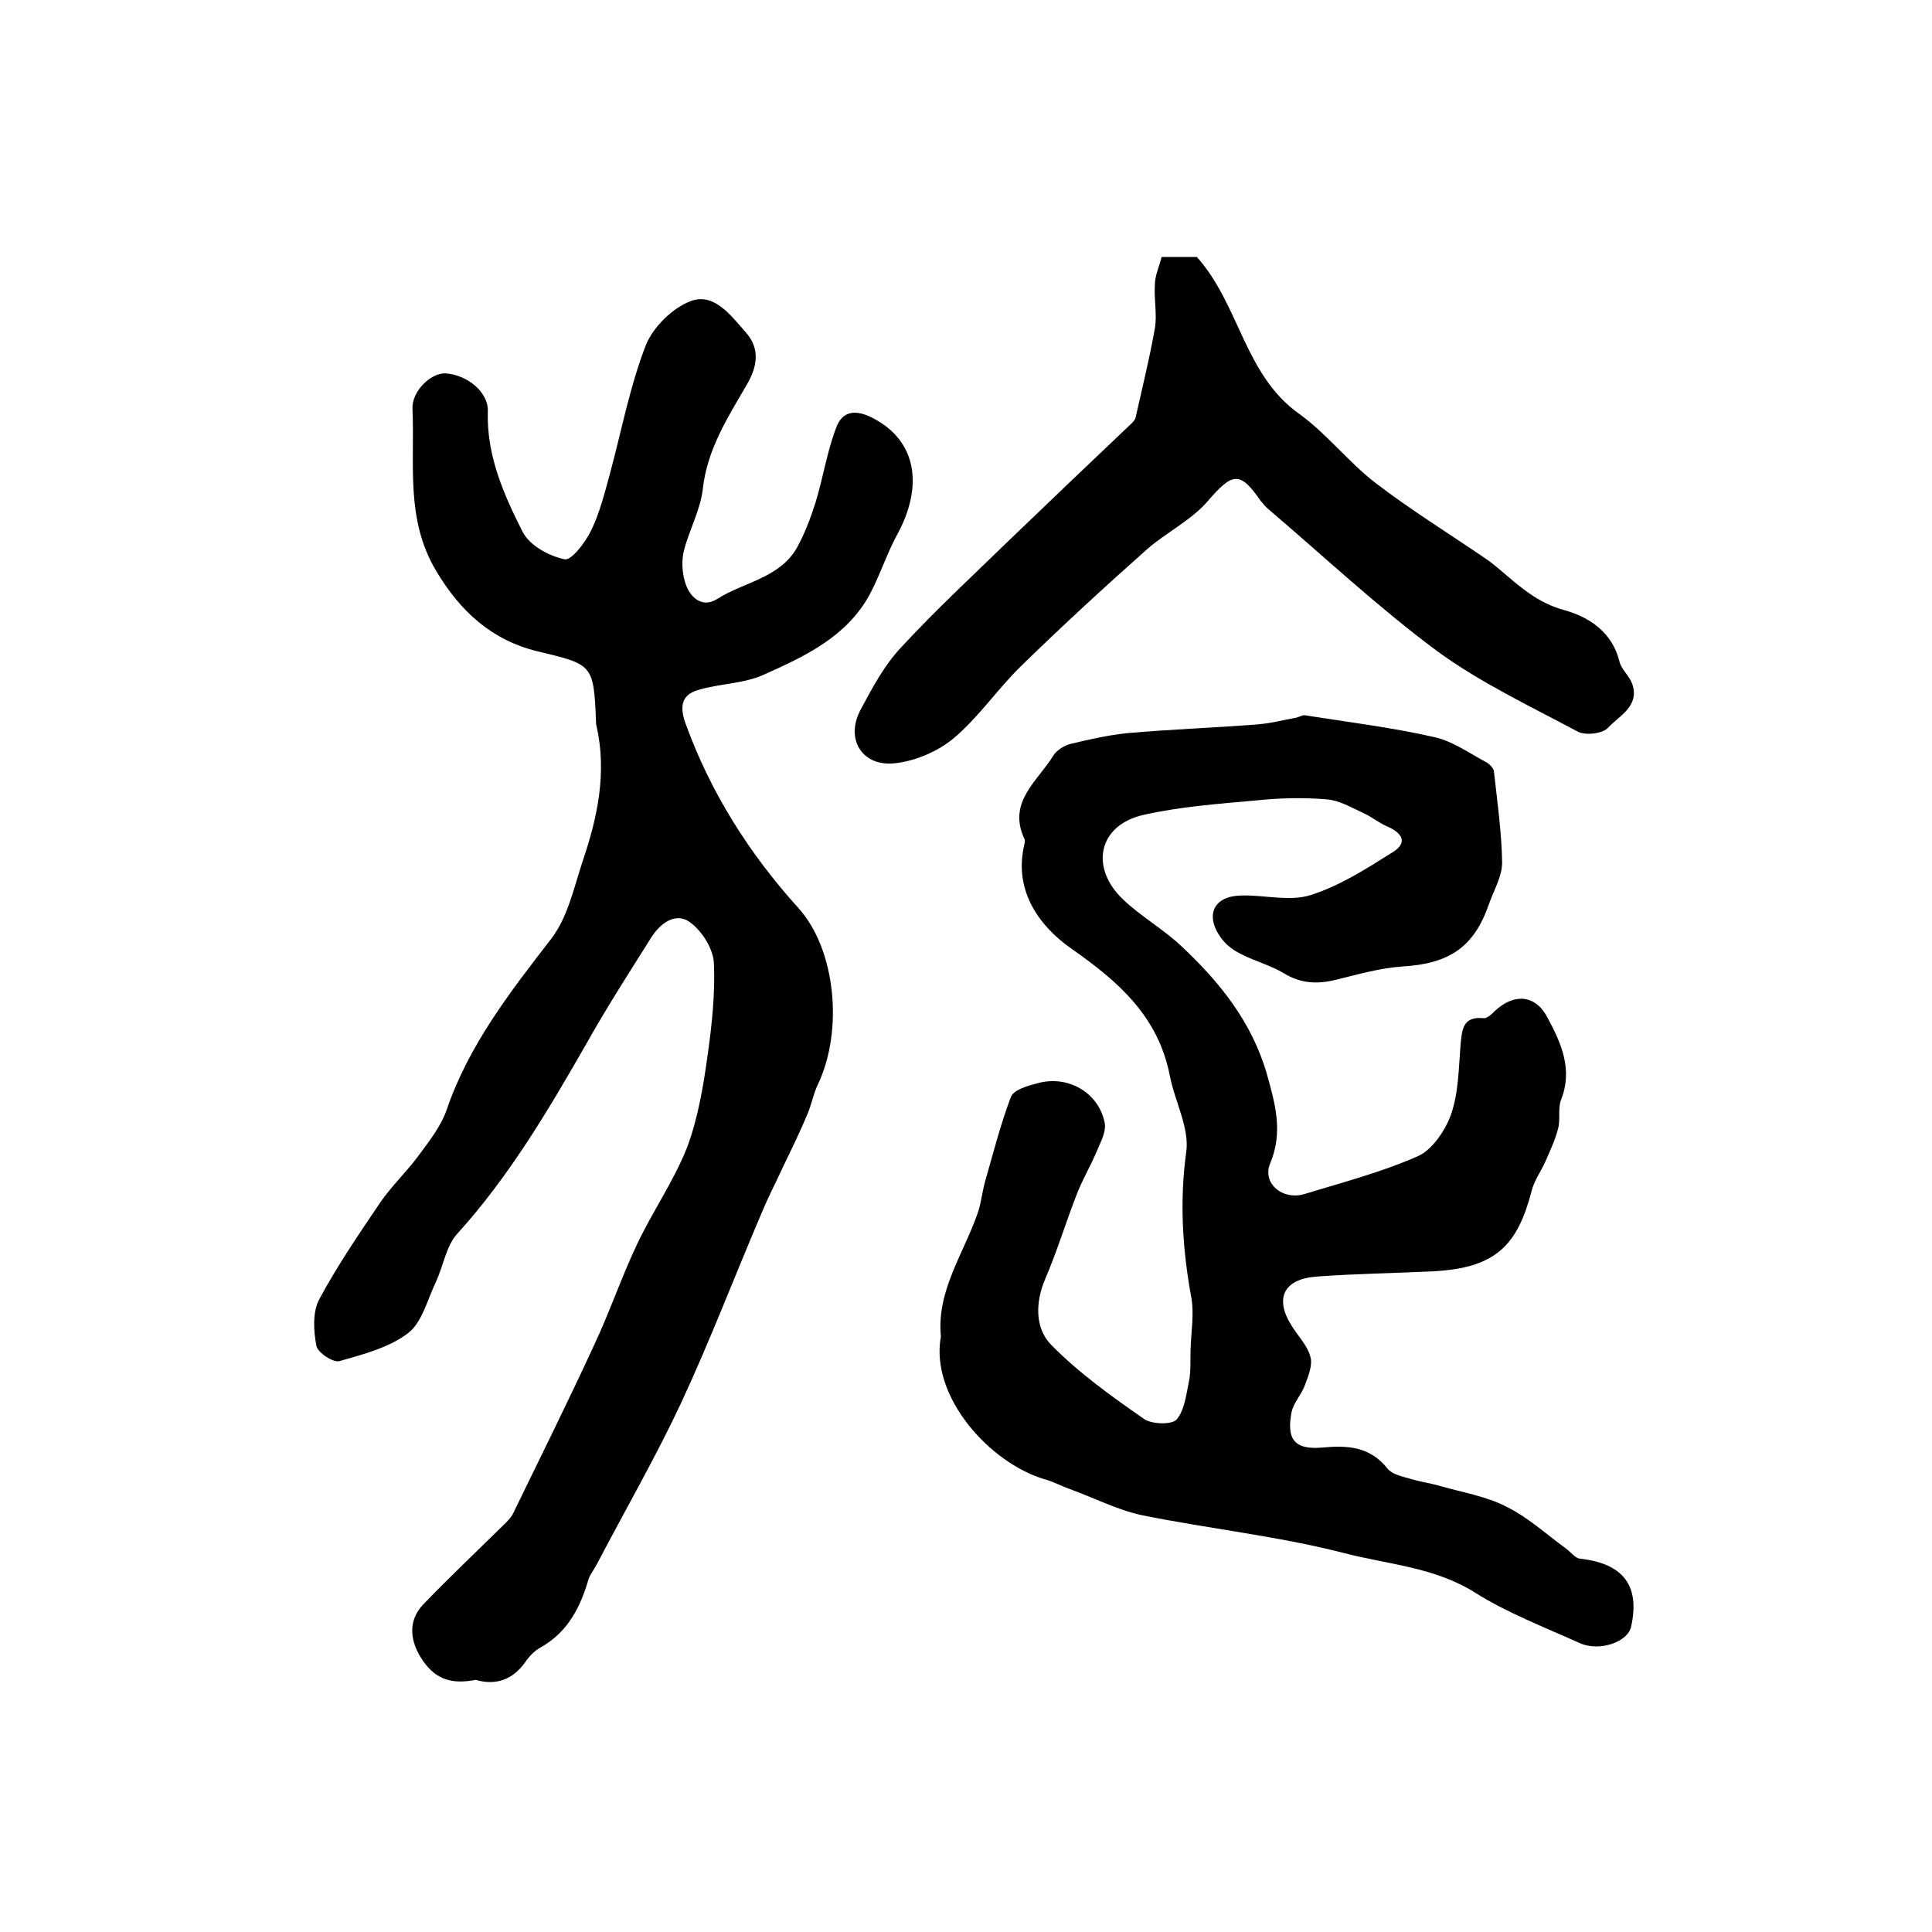
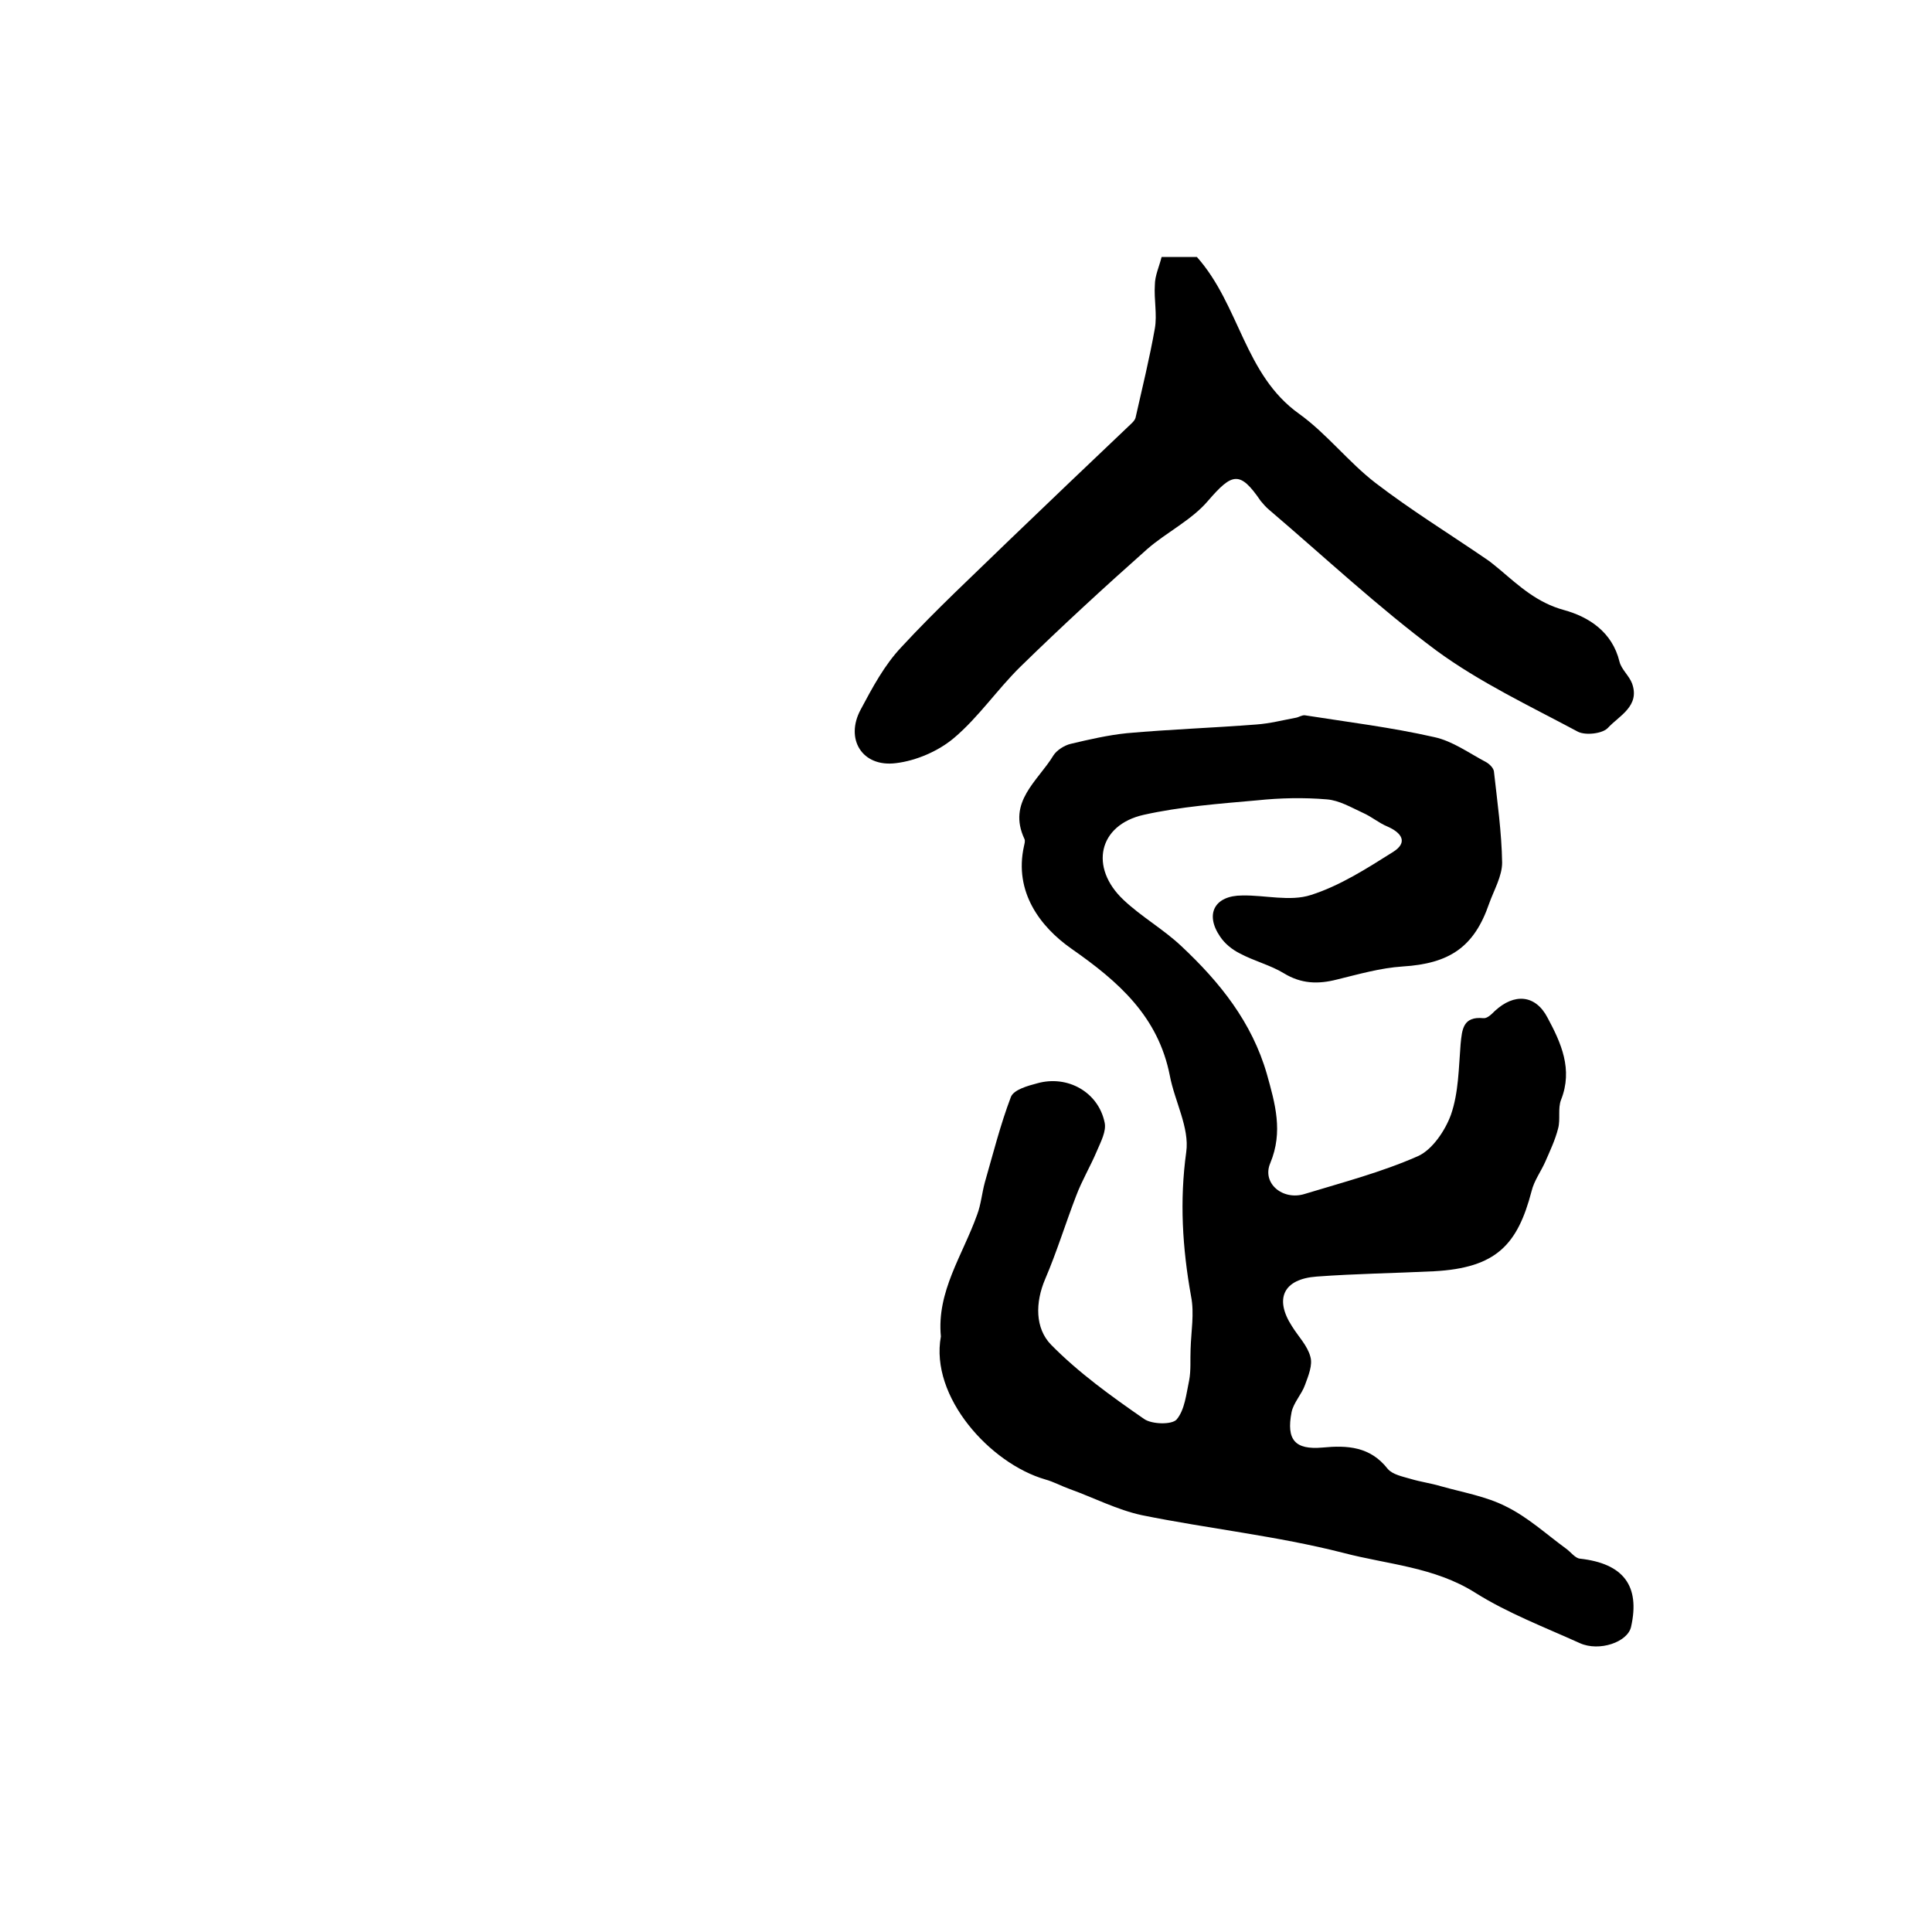
<svg xmlns="http://www.w3.org/2000/svg" version="1.1" id="图层_1" x="0px" y="0px" viewBox="0 0 400 400" style="enable-background:new 0 0 400 400;" xml:space="preserve">
  <style type="text/css">
	.st0{fill:#FFFFFF;}
</style>
  <g>
-     <path d="M98.5,347.8c-4.7,0.9-8.1,0.1-10.9-3.9c-2.7-3.9-3.3-8.2,0-11.7c5.5-5.7,11.2-11.1,16.9-16.7c0.7-0.7,1.4-1.4,1.8-2.3   c5.6-11.5,11.3-23,16.7-34.7c3.2-6.8,5.6-13.9,8.8-20.7c3.2-6.8,7.6-13.1,10.4-20.1c2.3-6.1,3.4-12.7,4.3-19.2   c0.9-6.4,1.6-12.9,1.3-19.2c-0.2-3-2.5-6.6-5-8.4c-3-2.1-6.1,0.3-7.9,3.1c-4.6,7.3-9.3,14.6-13.5,22.1c-7.9,13.8-16,27.5-26.7,39.3   c-2.3,2.5-2.9,6.6-4.4,9.9c-1.8,3.7-2.9,8.5-5.8,10.7c-3.9,3-9.3,4.4-14.2,5.8c-1.3,0.4-4.6-1.8-4.8-3.2c-0.6-3.1-0.8-7,0.6-9.6   c3.7-6.9,8.2-13.5,12.6-20c2.4-3.5,5.5-6.4,8-9.8c2.2-3,4.6-6,5.8-9.5c4.6-13.4,13.1-24.3,21.6-35.3c3.4-4.4,4.7-10.5,6.5-16   c3.1-9.1,5.1-18.4,2.9-28.1c-0.1-0.3-0.1-0.7-0.1-1c-0.5-11.9-0.7-11.7-12.3-14.5c-9.3-2.3-15.8-8.2-20.8-16.6   c-6.4-10.7-4.4-22.2-4.9-33.5c-0.2-3.7,3.8-7.5,6.8-7.4c4.6,0.3,8.9,3.9,8.8,7.8c-0.3,9.2,3.3,17.3,7.2,25c1.4,2.8,5.4,5,8.7,5.7   c1.4,0.3,4.3-3.5,5.5-6c1.8-3.7,2.8-7.8,3.9-11.8c2.4-8.9,4.1-18,7.4-26.5c1.5-3.8,5.6-7.8,9.4-9.2c4.8-1.7,8.2,3,11.3,6.5   c3.1,3.5,2.3,7.2,0.3,10.7c-4,6.9-8.3,13.5-9.2,21.8c-0.5,4.3-2.8,8.4-3.9,12.7c-0.5,2-0.4,4.4,0.2,6.4c0.9,3.3,3.6,5.6,6.7,3.6   c5.5-3.5,12.9-4.3,16.5-10.6c1.6-2.9,2.8-6.1,3.8-9.2c1.6-5.2,2.4-10.6,4.3-15.6c1.3-3.6,4.1-3.9,7.7-2c9,4.7,10.4,14,5,24   c-2.2,4-3.6,8.5-5.8,12.6c-4.8,8.7-13.4,12.7-21.9,16.5c-4.2,1.9-9.2,1.8-13.7,3.2c-3.3,1-3.7,3.4-2.5,6.8   c5.2,14.4,13.2,27,23.4,38.3c7.7,8.5,9.4,25.3,4,36.6c-0.9,1.9-1.3,4.1-2.1,6c-1.5,3.6-3.2,7.1-4.9,10.6c-1.5,3.3-3.2,6.5-4.6,9.9   c-5.6,13.1-10.7,26.5-16.7,39.4c-5.3,11.3-11.6,22.2-17.4,33.3c-0.5,1-1.3,2-1.7,3c-1.7,5.9-4.3,11.1-10,14.3   c-1.3,0.7-2.4,1.9-3.2,3.1C106.1,347.8,102.6,349,98.5,347.8z" />
    <path d="M194.8,276.7c-0.9-9.3,4.5-16.8,7.5-25.2c0.8-2.1,1-4.5,1.6-6.7c1.7-5.9,3.2-11.9,5.4-17.7c0.6-1.5,3.5-2.3,5.4-2.8   c6.3-1.8,12.7,1.8,14,8.1c0.4,1.8-0.8,4-1.6,5.9c-1.3,3.1-3.1,6.1-4.3,9.3c-2.2,5.7-4,11.6-6.4,17.2c-2.1,4.9-2.1,10.2,1.2,13.6   c5.7,5.8,12.5,10.7,19.3,15.4c1.6,1.1,5.7,1.2,6.7,0.1c1.7-2,2-5.3,2.6-8.1c0.4-2.1,0.2-4.3,0.3-6.5c0.1-3.6,0.8-7.4,0.1-10.9   c-1.8-10-2.4-19.8-1-29.9c0.7-5-2.4-10.5-3.4-15.8c-2.4-12.2-10.5-19.4-20.4-26.3c-6.4-4.5-11.9-11.7-9.8-21.2   c0.1-0.5,0.3-1.1,0.1-1.5c-3.6-7.7,2.8-12,6-17.3c0.7-1.1,2.3-2.1,3.6-2.4c3.8-0.9,7.7-1.8,11.6-2.2c8.9-0.8,17.8-1.1,26.8-1.8   c2.8-0.2,5.5-0.9,8.2-1.4c0.6-0.1,1.3-0.6,1.9-0.5c8.9,1.4,17.9,2.5,26.7,4.5c3.8,0.8,7.2,3.3,10.8,5.2c0.7,0.4,1.5,1.2,1.6,1.9   c0.7,6.3,1.6,12.6,1.7,18.9c0,2.8-1.7,5.7-2.7,8.5c-3.1,9-8.2,12.4-17.9,13c-4.6,0.3-9.1,1.6-13.6,2.7c-3.9,1-7.4,0.9-11-1.3   c-2.8-1.7-6.1-2.5-9.1-4.1c-1.6-0.8-3.1-2-4.1-3.5c-3.2-4.7-1.1-8.5,4.6-8.5c4.7-0.1,9.9,1.3,14.2-0.1c6-1.9,11.6-5.5,17-8.9   c3.2-2,1.8-4-1.2-5.3c-1.7-0.7-3.2-2-5-2.8c-2.4-1.1-4.9-2.6-7.5-2.8c-4.8-0.4-9.6-0.3-14.4,0.2c-7.9,0.7-15.9,1.3-23.5,3   c-9.4,2.1-11.3,10.9-4.2,17.6c3.7,3.5,8.3,6.1,12,9.6c7.9,7.4,14.6,15.7,17.7,26.5c1.7,6.1,3.4,11.9,0.7,18.4   c-1.8,4.2,2.6,7.8,7.1,6.4c7.9-2.4,15.9-4.5,23.4-7.8c3-1.3,5.7-5.3,6.9-8.6c1.6-4.6,1.6-9.7,2-14.6c0.3-3.1,0.5-5.8,4.7-5.4   c0.8,0.1,1.7-0.8,2.4-1.5c4-3.7,8.4-3.4,10.9,1.4c2.8,5.2,5.3,10.7,2.8,17c-0.7,1.8-0.1,4-0.6,5.9c-0.6,2.4-1.7,4.7-2.7,7   c-0.9,2-2.3,3.9-2.8,6c-2.9,11.1-7.3,15.9-20.2,16.6c-8.1,0.4-16.2,0.5-24.3,1.1c-6.9,0.5-8.8,4.6-5.1,10.3c1.3,2.1,3.2,4,3.8,6.3   c0.5,1.7-0.4,3.9-1.1,5.8c-0.7,2-2.4,3.7-2.8,5.7c-1.1,5.7,0.7,7.8,6.4,7.3c5.2-0.5,9.9-0.2,13.5,4.4c1,1.2,3.1,1.6,4.8,2.1   c2,0.6,4.2,0.9,6.2,1.5c4.6,1.3,9.4,2.1,13.5,4.2c4.5,2.2,8.3,5.7,12.4,8.7c1,0.7,1.9,2,2.9,2.1c9,1,12.5,5.6,10.6,14.1   c-0.7,3.2-6.6,5.2-10.6,3.4c-7.3-3.3-14.9-6.2-21.6-10.4c-8.5-5.4-18.3-5.9-27.4-8.3c-13.7-3.5-27.9-5-41.7-7.8   c-5.1-1.1-9.9-3.6-14.9-5.4c-1.7-0.6-3.3-1.5-5.1-2C205,303,192.5,289.2,194.8,276.7z" />
    <path d="M240.5,53.2c2.8,0,5.4,0,7.3,0c8.9,10,9.8,24.4,21.2,32.5c5.7,4.1,10.2,10,15.8,14.3c7.3,5.6,15.1,10.4,22.7,15.6   c1.1,0.7,2.1,1.6,3.1,2.4c4,3.4,7.7,6.8,13.2,8.3c5.1,1.4,10,4.5,11.5,10.7c0.4,1.6,2,2.9,2.6,4.5c1.7,4.7-2.7,6.7-5,9.2   c-1.1,1.2-4.6,1.6-6.2,0.8c-9.9-5.3-20.3-10.2-29.3-16.8c-12.1-9-23.2-19.4-34.7-29.2c-0.6-0.5-1.2-1.2-1.7-1.8   c-4.3-6.3-5.9-5.8-10.9,0c-3.4,4-8.6,6.5-12.6,10c-8.9,7.9-17.7,16-26.2,24.3c-4.8,4.7-8.7,10.5-13.8,14.8c-3.2,2.7-7.8,4.7-12,5.2   c-7,0.9-10.6-5-7.3-11.1c2.4-4.5,4.9-9.2,8.4-12.9c7.2-7.8,15-15,22.6-22.4c8.1-7.8,16.2-15.5,24.3-23.2c0.6-0.6,1.4-1.2,1.6-1.9   c1.4-6.2,2.9-12.3,4-18.5c0.5-2.9-0.2-6,0-9C239.1,57.1,240,55.2,240.5,53.2z" />
  </g>
</svg>